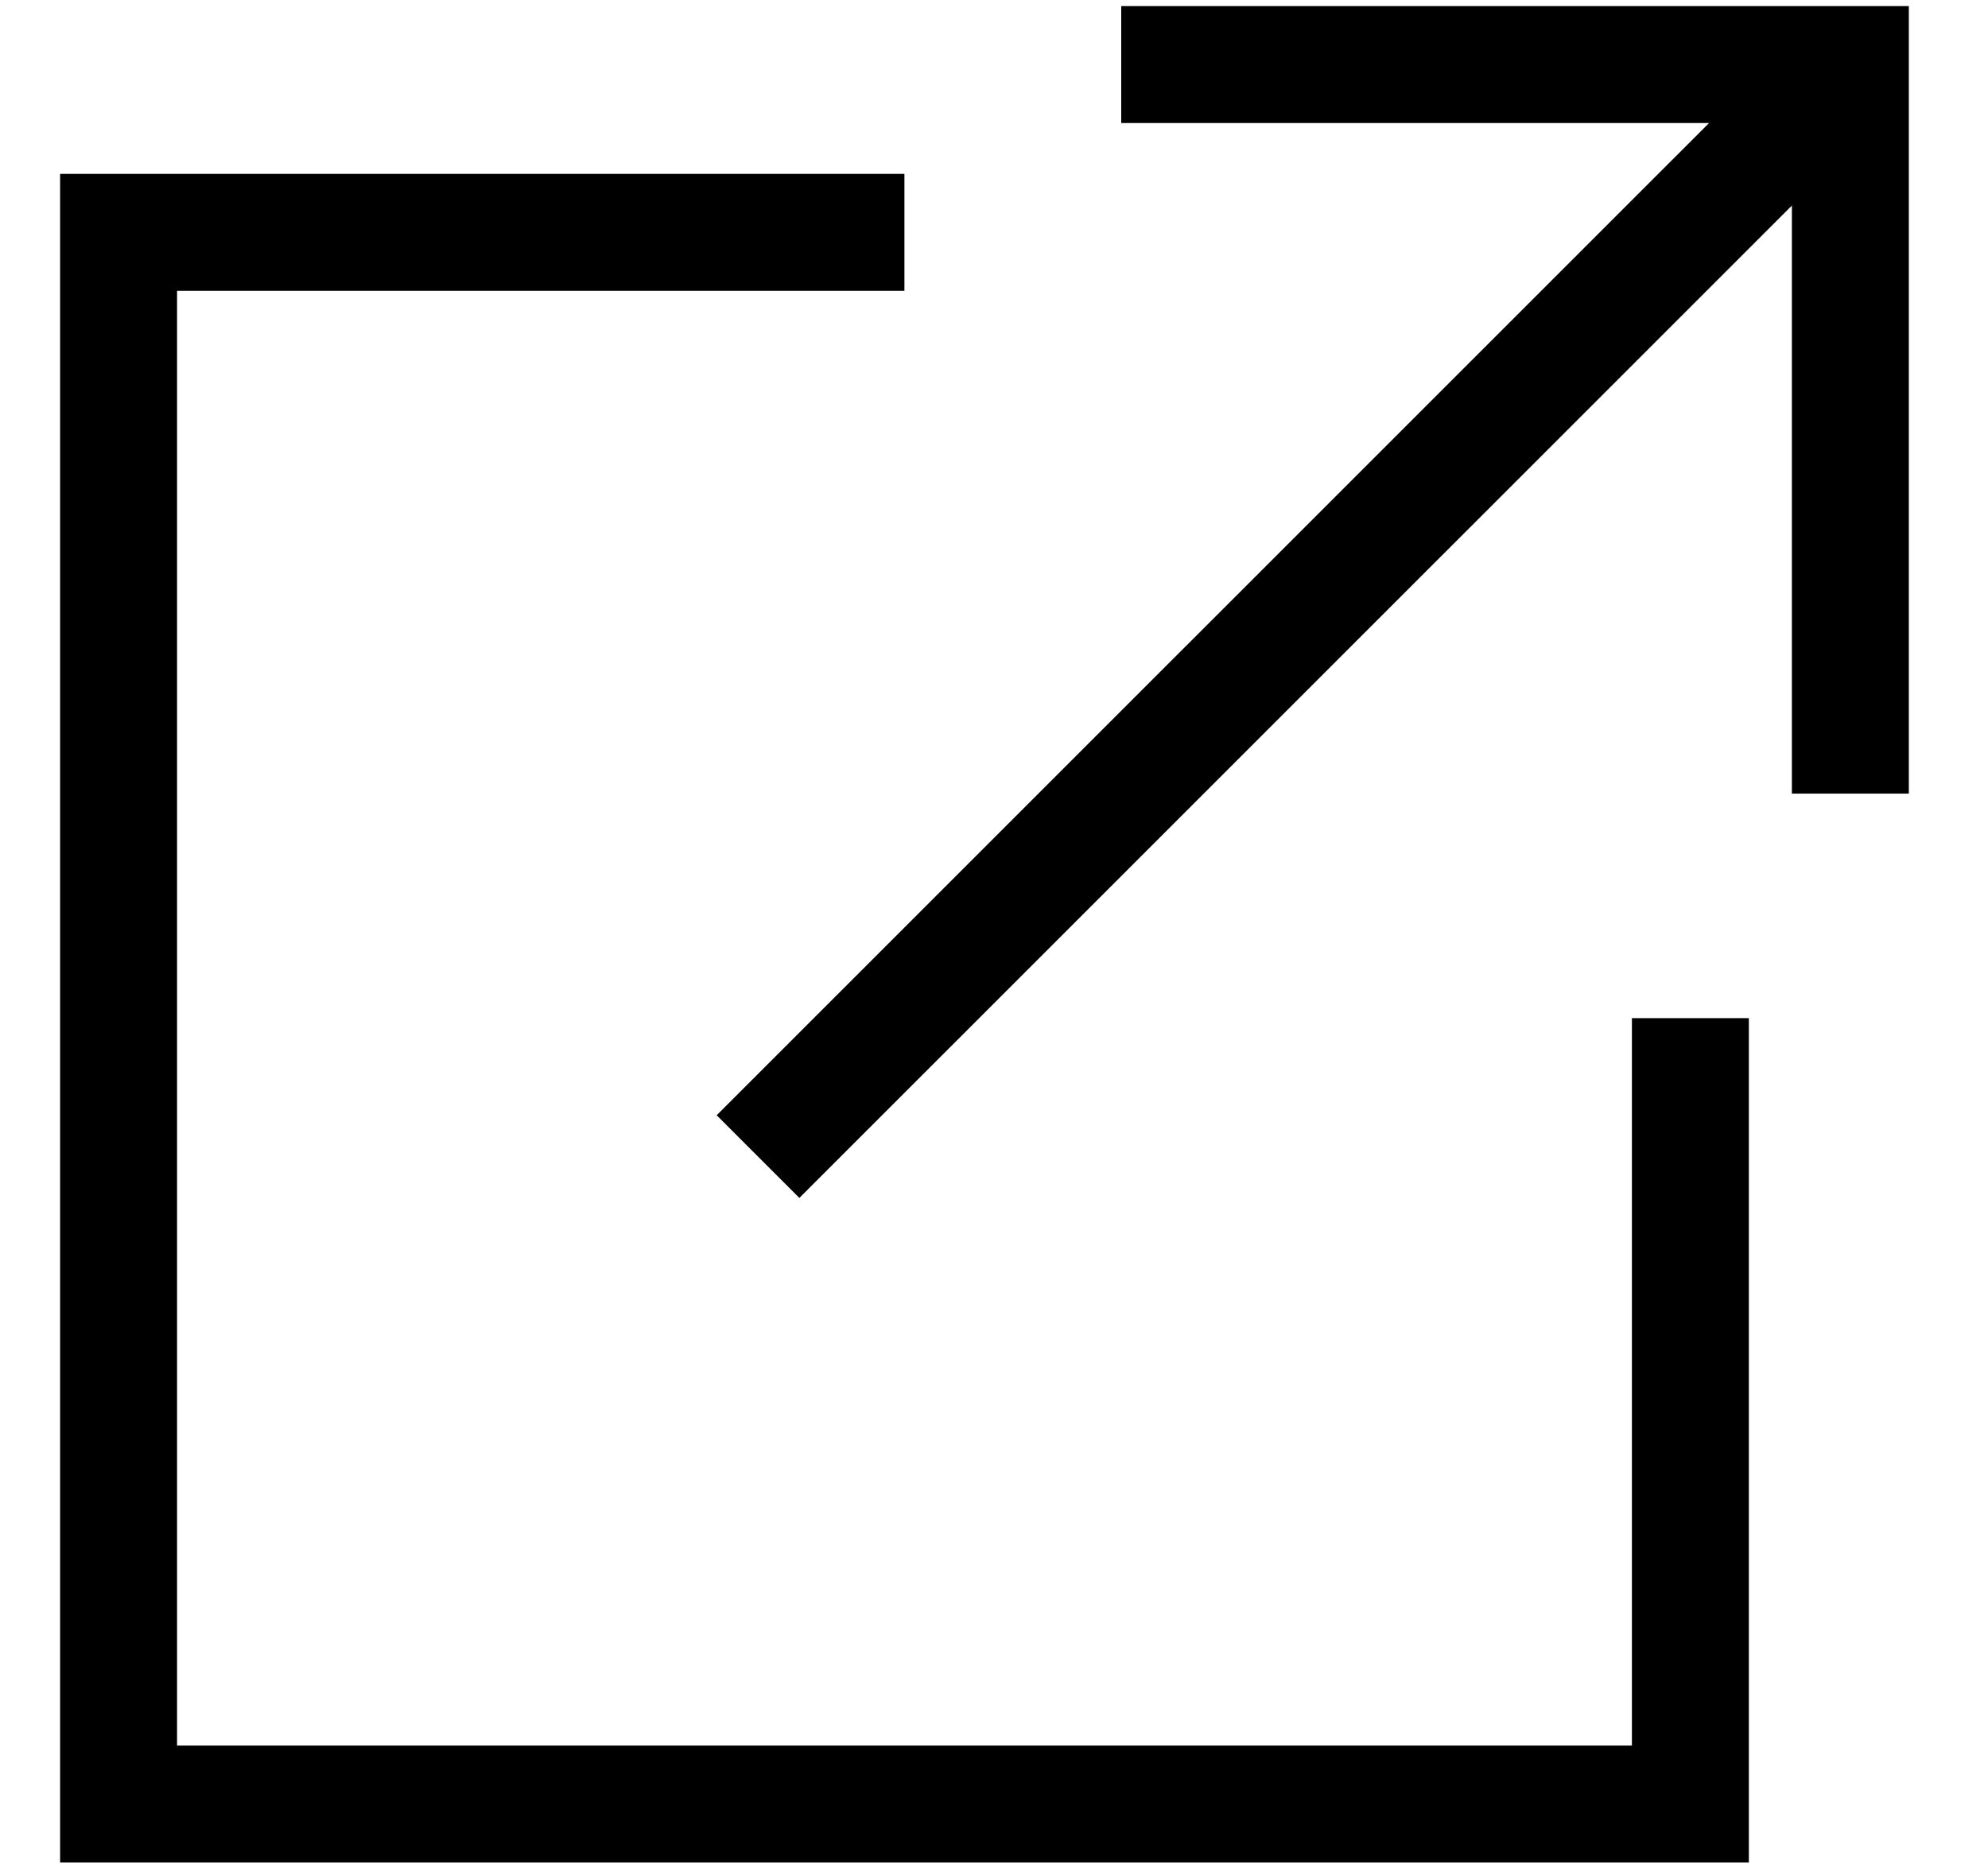
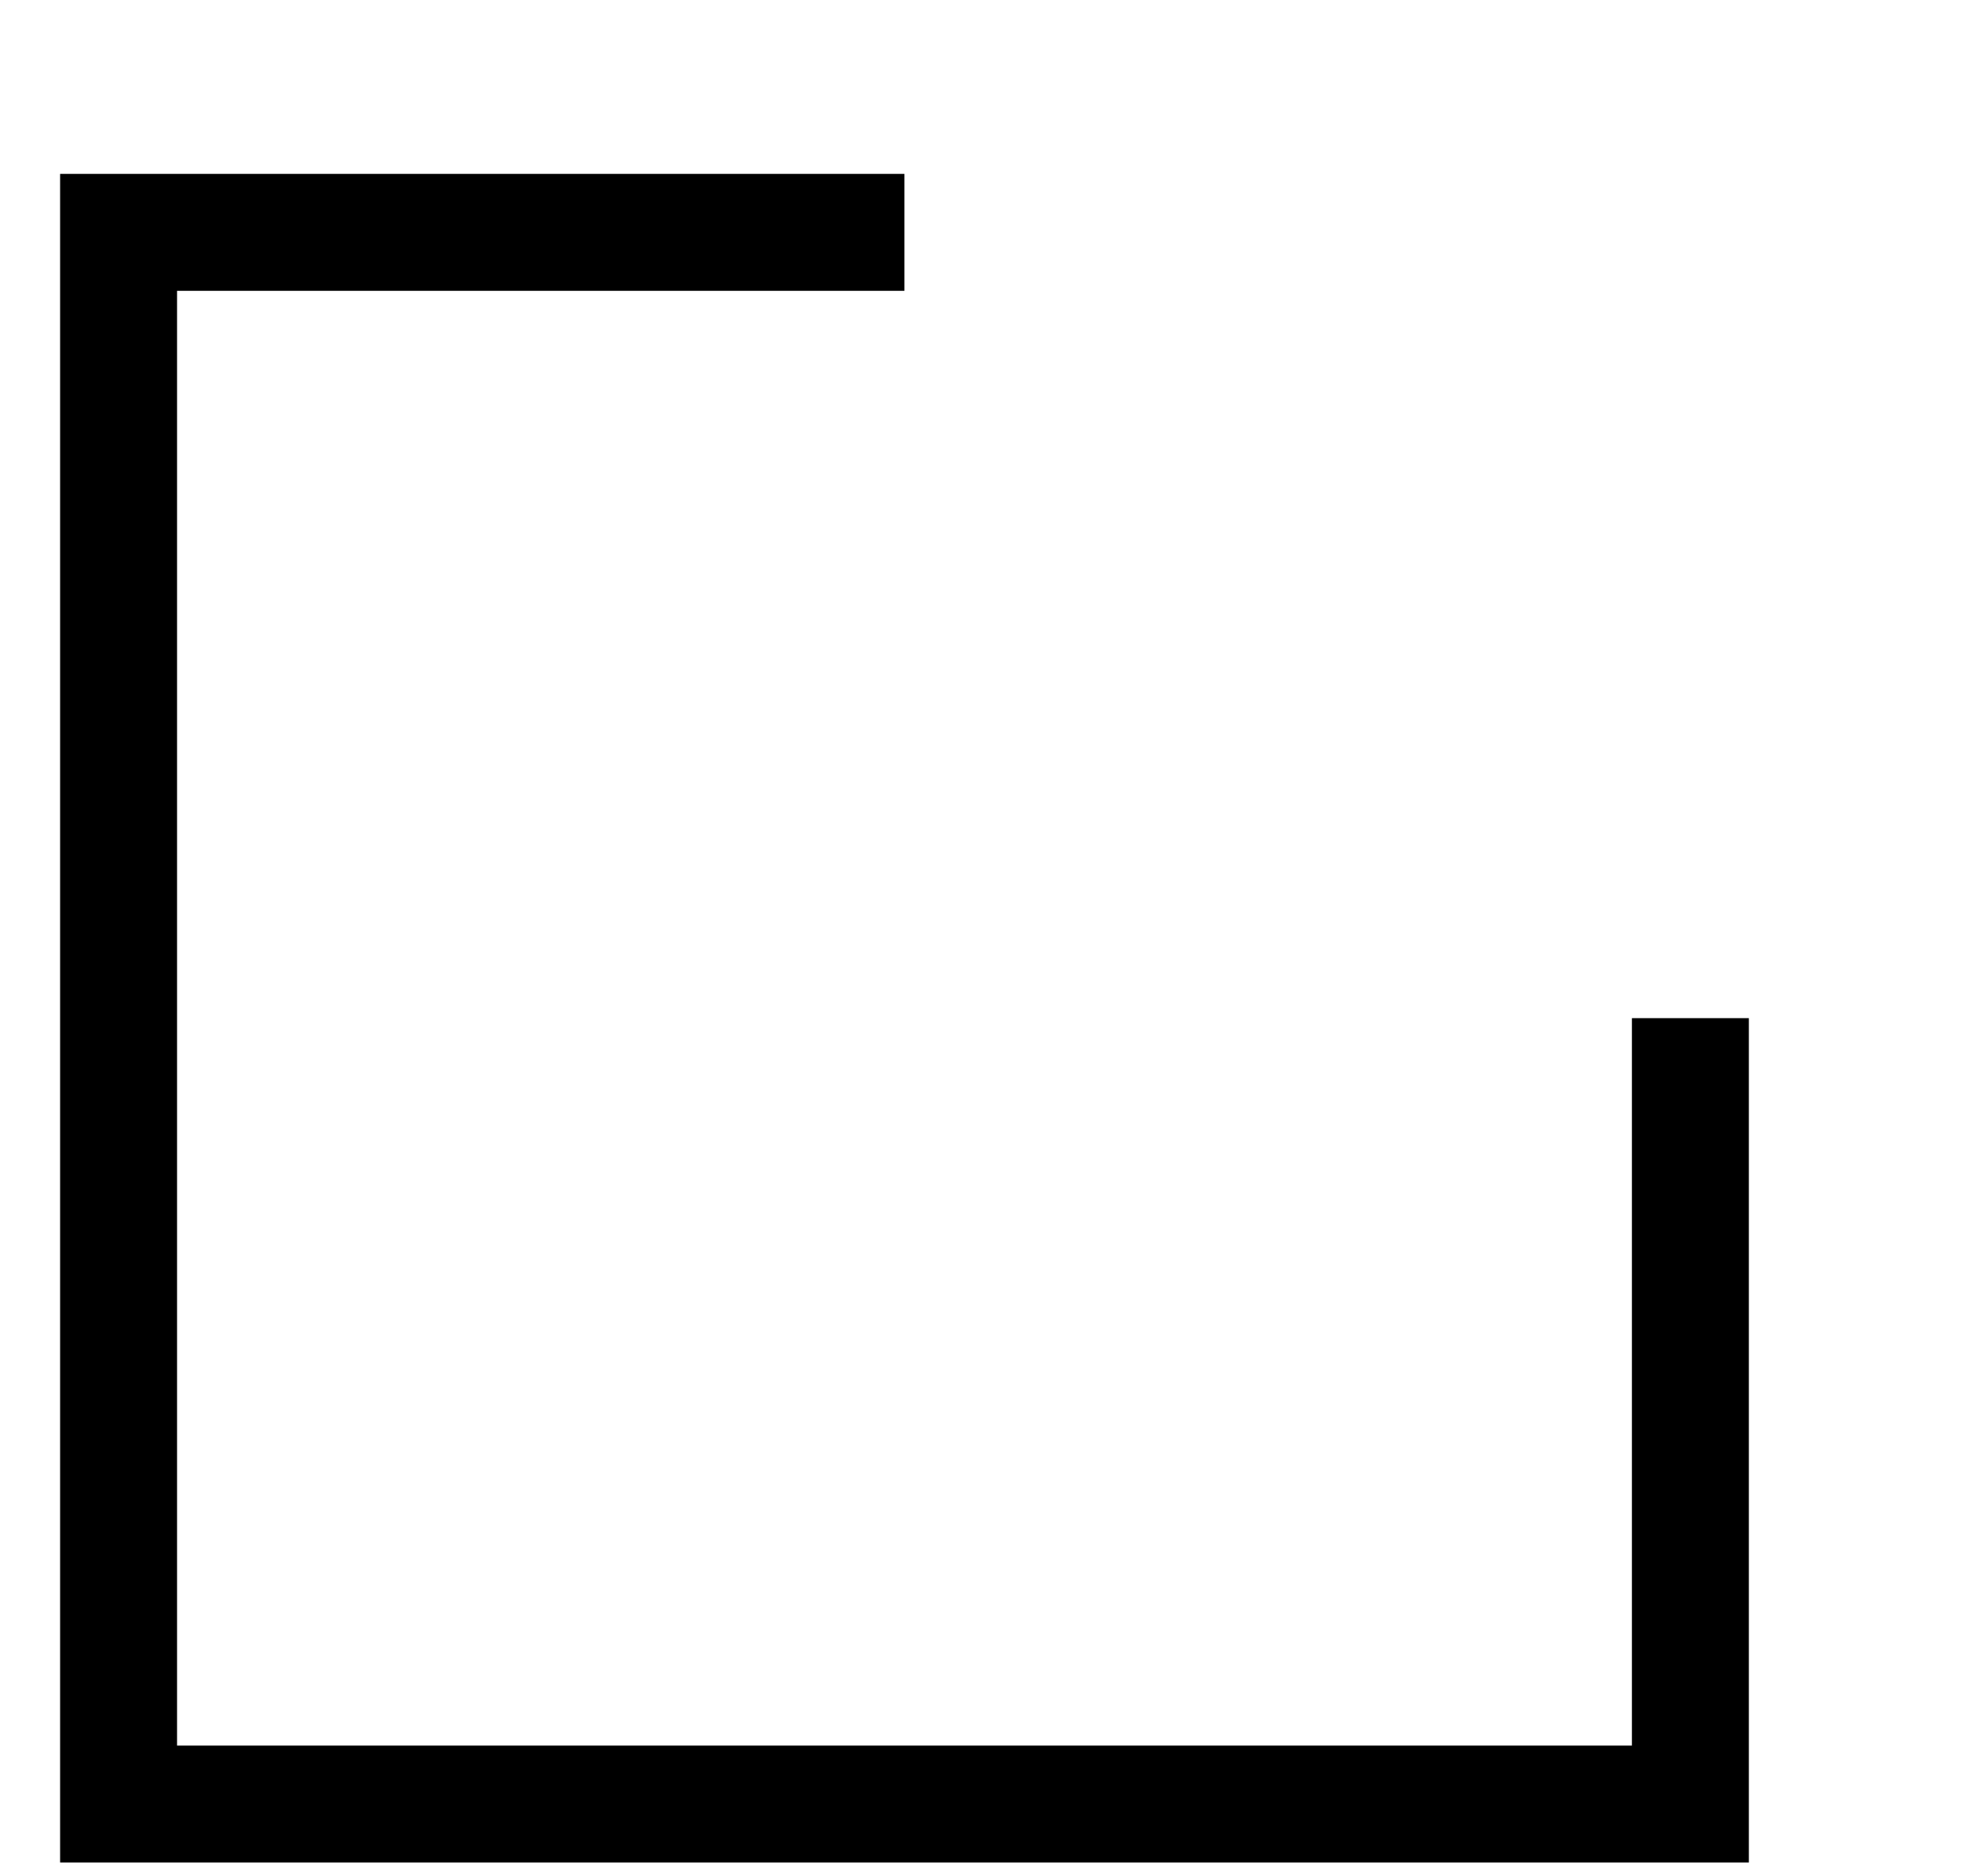
<svg xmlns="http://www.w3.org/2000/svg" width="17" height="16" viewBox="0 0 17 16" fill="none">
-   <path d="M15.823 6.787L15.823 0.552L9.588 0.552M6.482 9.891L15.778 0.596" stroke="black" />
  <path d="M7.734 1.987H1.014V15.428H14.455V8.707" stroke="black" />
</svg>